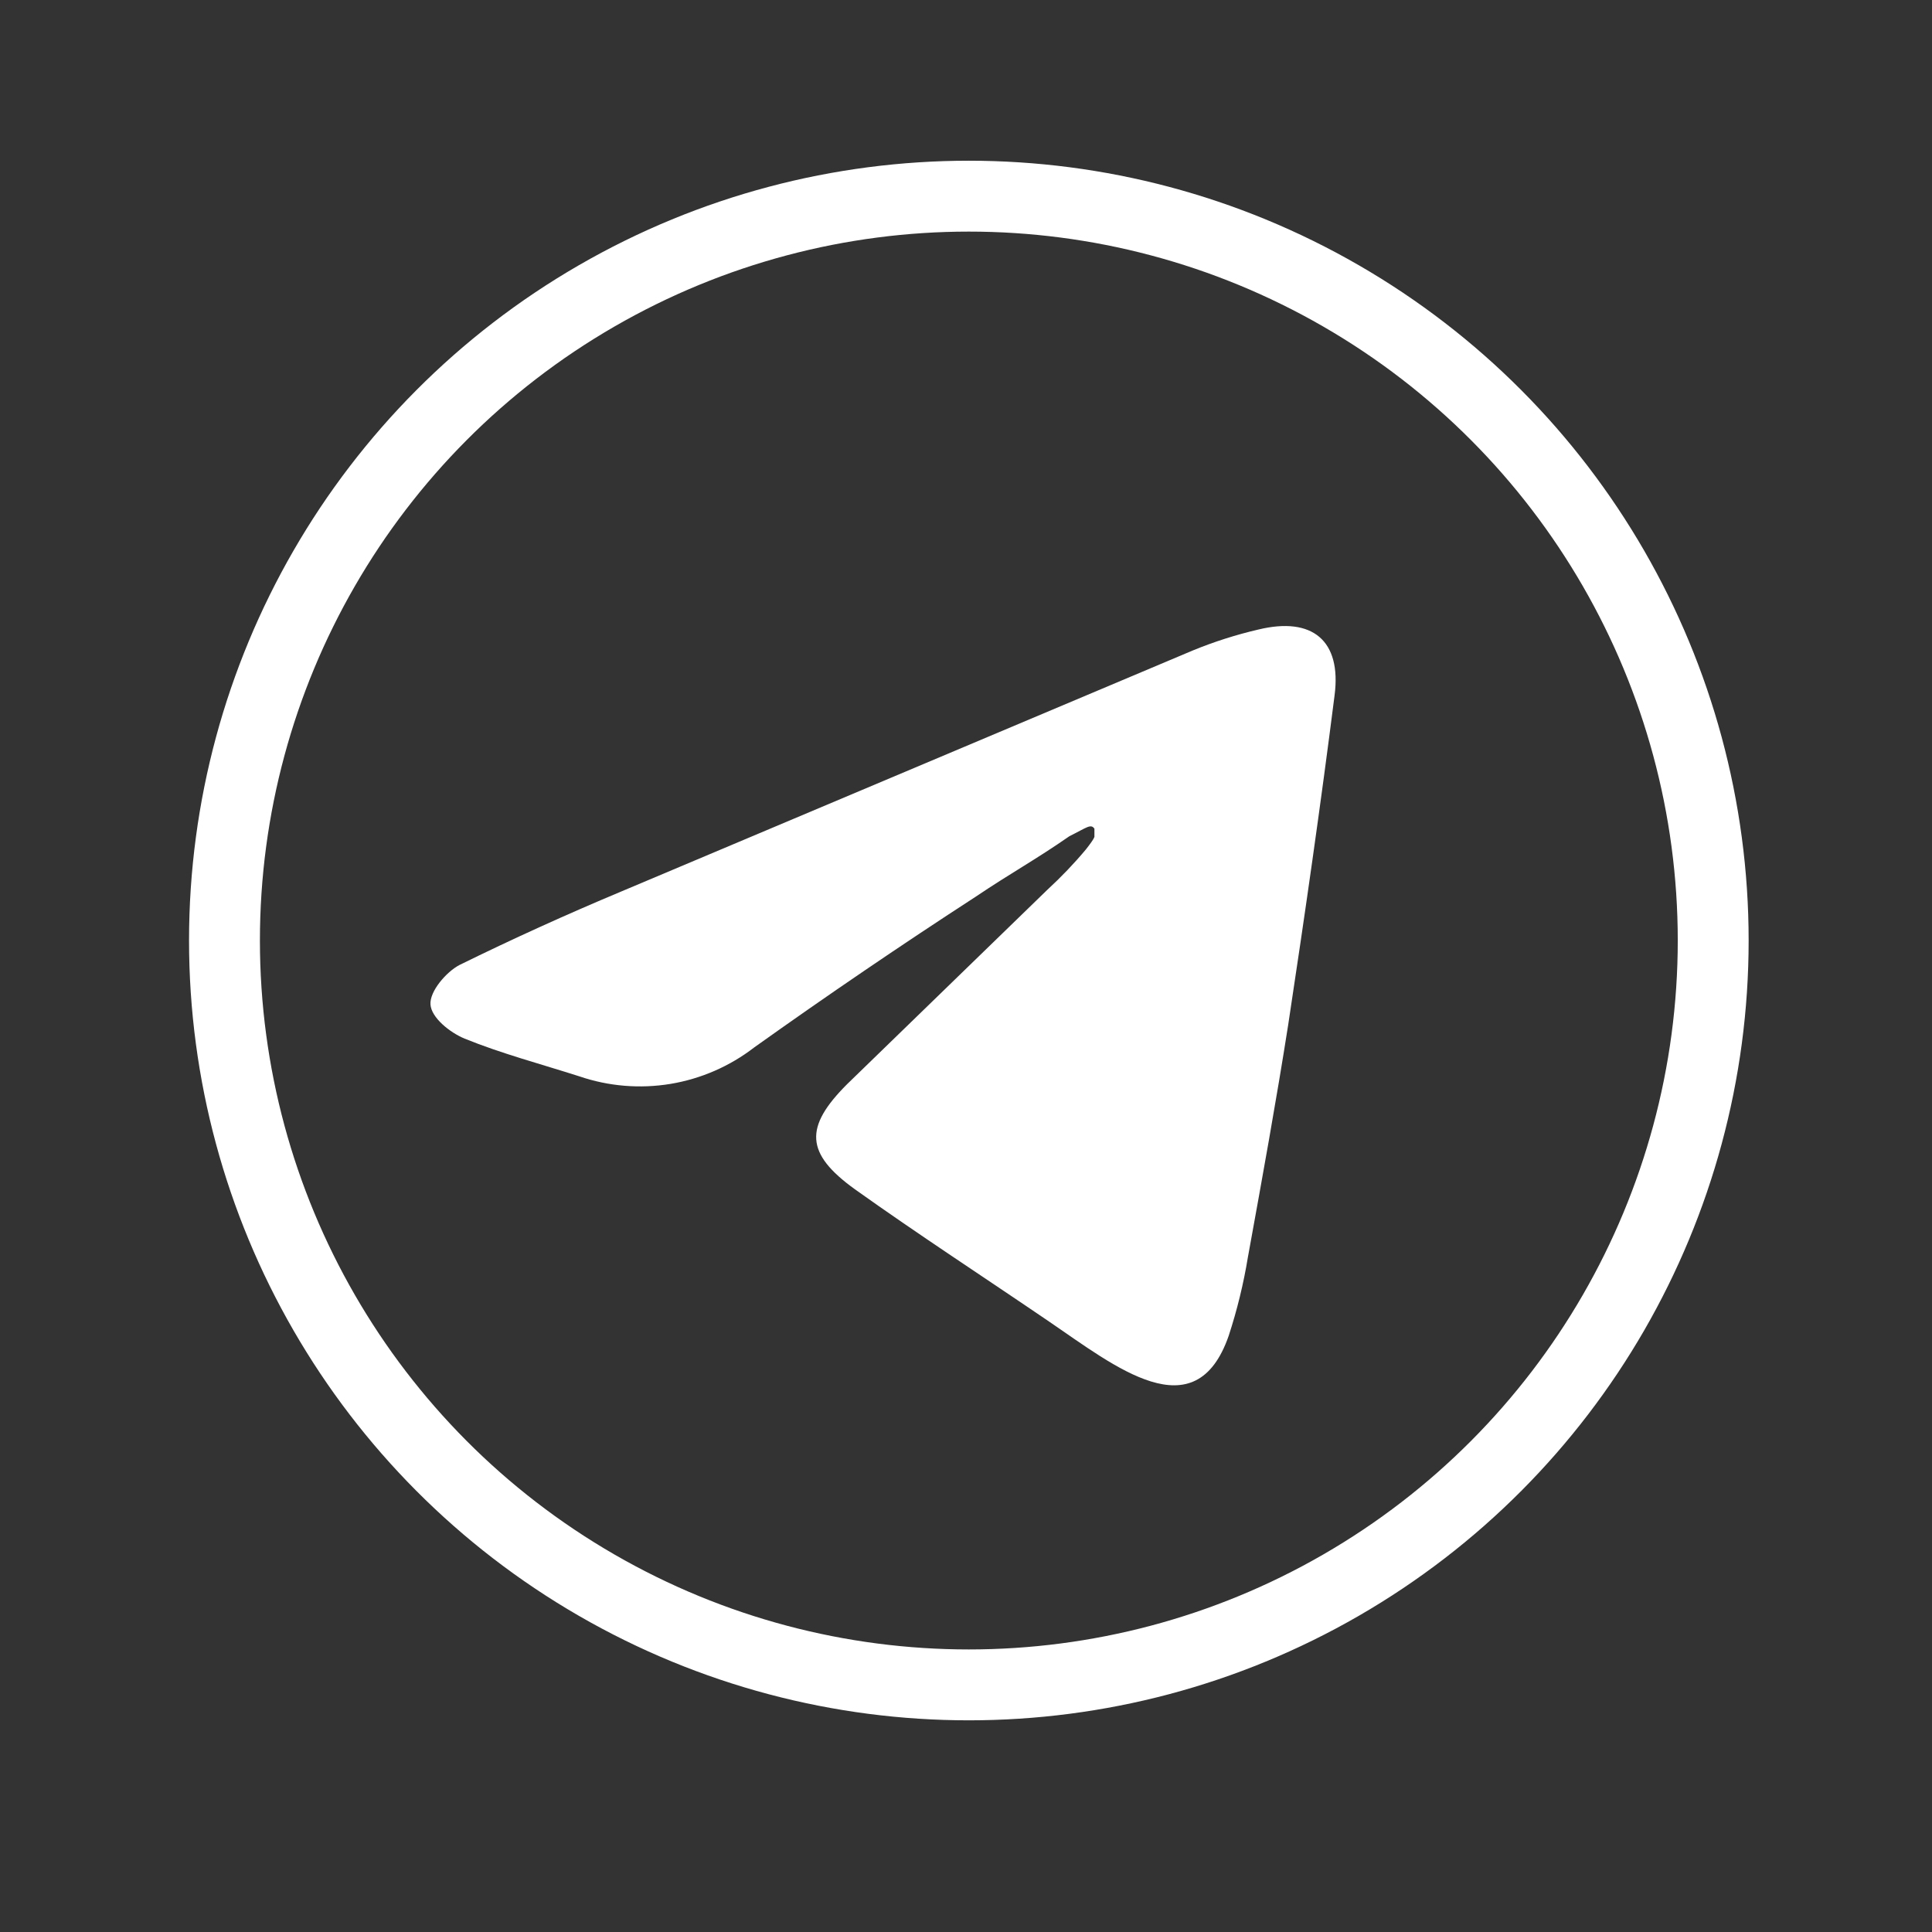
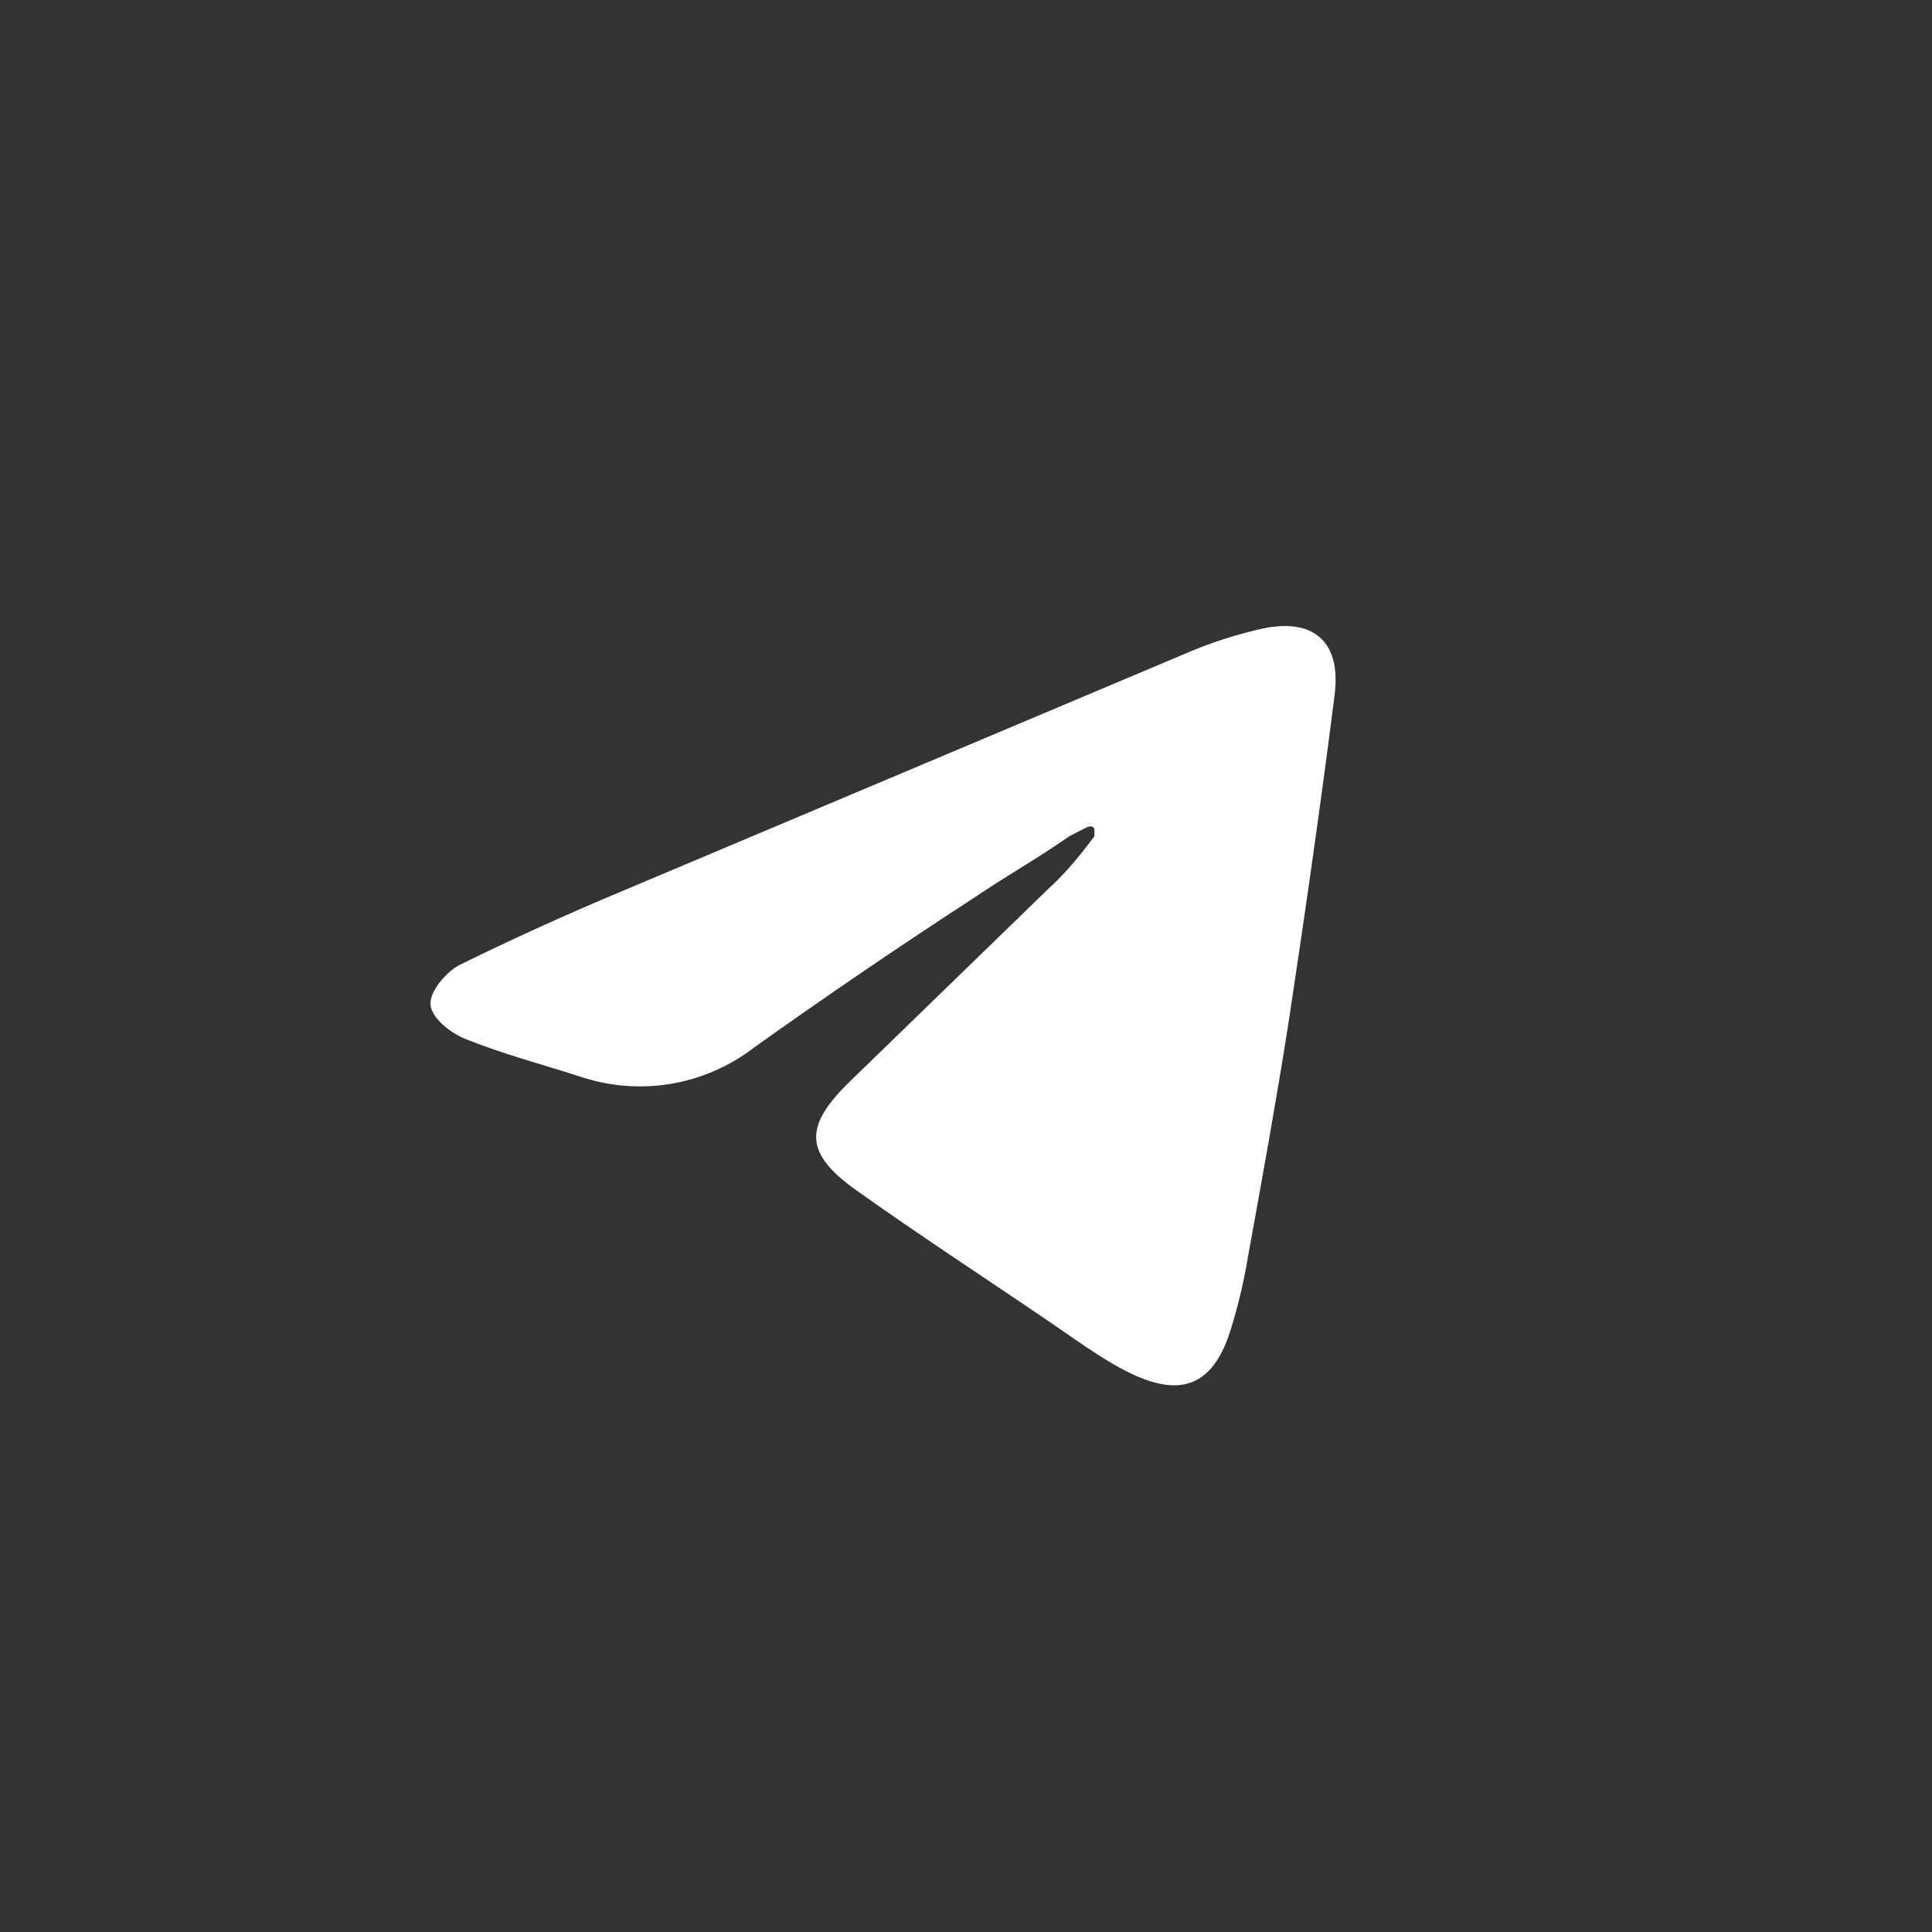
<svg xmlns="http://www.w3.org/2000/svg" width="32" height="32" viewBox="0 0 32 32" fill="none">
  <rect x="0" y="0" width="32" height="32" fill="#333333" stroke="none" />
-   <path d="M18.127 13.851C18.127 13.851 18.148 13.864 17.987 14.068C17.79 14.304 17.576 14.527 17.349 14.736L14.03 17.958C13.32 18.668 13.335 19.104 14.161 19.699C15.219 20.453 16.291 21.15 17.379 21.891C18.466 22.631 19.8 23.717 20.352 22.122C20.491 21.696 20.598 21.259 20.67 20.817L20.68 20.763C20.909 19.502 21.137 18.244 21.337 16.971C21.612 15.157 21.873 13.344 22.105 11.515C22.221 10.614 21.742 10.209 20.843 10.427C20.473 10.513 20.109 10.629 19.756 10.774L15.023 12.77L10.29 14.766C9.392 15.142 8.493 15.549 7.609 15.984C7.391 16.099 7.115 16.419 7.13 16.637C7.144 16.855 7.449 17.101 7.696 17.203C8.304 17.45 8.956 17.623 9.594 17.827C10.079 17.993 10.598 18.036 11.104 17.953C11.61 17.869 12.088 17.661 12.493 17.348C13.698 16.489 14.92 15.657 16.161 14.852C16.741 14.461 17.147 14.243 17.713 13.85C18.003 13.706 18.068 13.639 18.127 13.726V13.851Z" fill="white" />
-   <circle cx="16.047" cy="15.578" r="12.329" stroke="white" stroke-width="1.174" />
+   <path d="M18.127 13.851C17.79 14.304 17.576 14.527 17.349 14.736L14.03 17.958C13.32 18.668 13.335 19.104 14.161 19.699C15.219 20.453 16.291 21.15 17.379 21.891C18.466 22.631 19.8 23.717 20.352 22.122C20.491 21.696 20.598 21.259 20.67 20.817L20.68 20.763C20.909 19.502 21.137 18.244 21.337 16.971C21.612 15.157 21.873 13.344 22.105 11.515C22.221 10.614 21.742 10.209 20.843 10.427C20.473 10.513 20.109 10.629 19.756 10.774L15.023 12.77L10.29 14.766C9.392 15.142 8.493 15.549 7.609 15.984C7.391 16.099 7.115 16.419 7.13 16.637C7.144 16.855 7.449 17.101 7.696 17.203C8.304 17.45 8.956 17.623 9.594 17.827C10.079 17.993 10.598 18.036 11.104 17.953C11.61 17.869 12.088 17.661 12.493 17.348C13.698 16.489 14.92 15.657 16.161 14.852C16.741 14.461 17.147 14.243 17.713 13.85C18.003 13.706 18.068 13.639 18.127 13.726V13.851Z" fill="white" />
</svg>